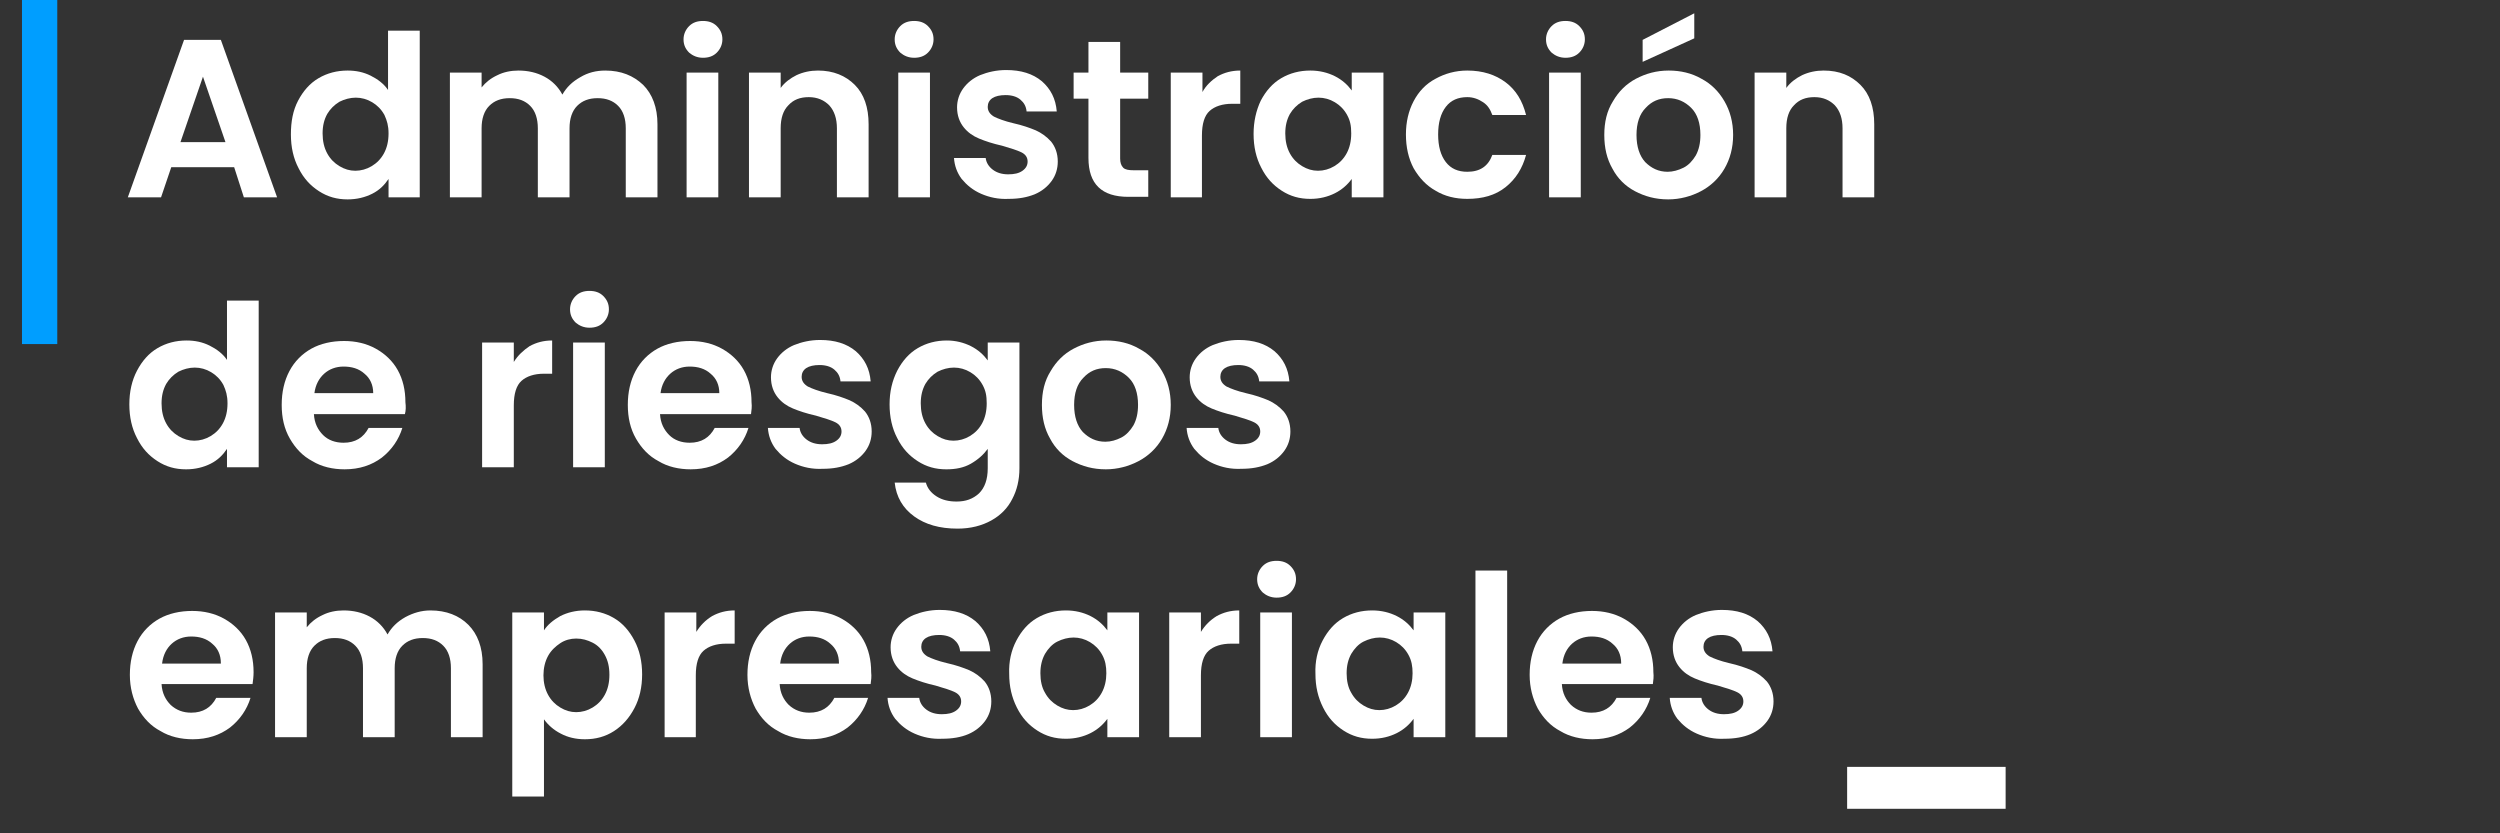
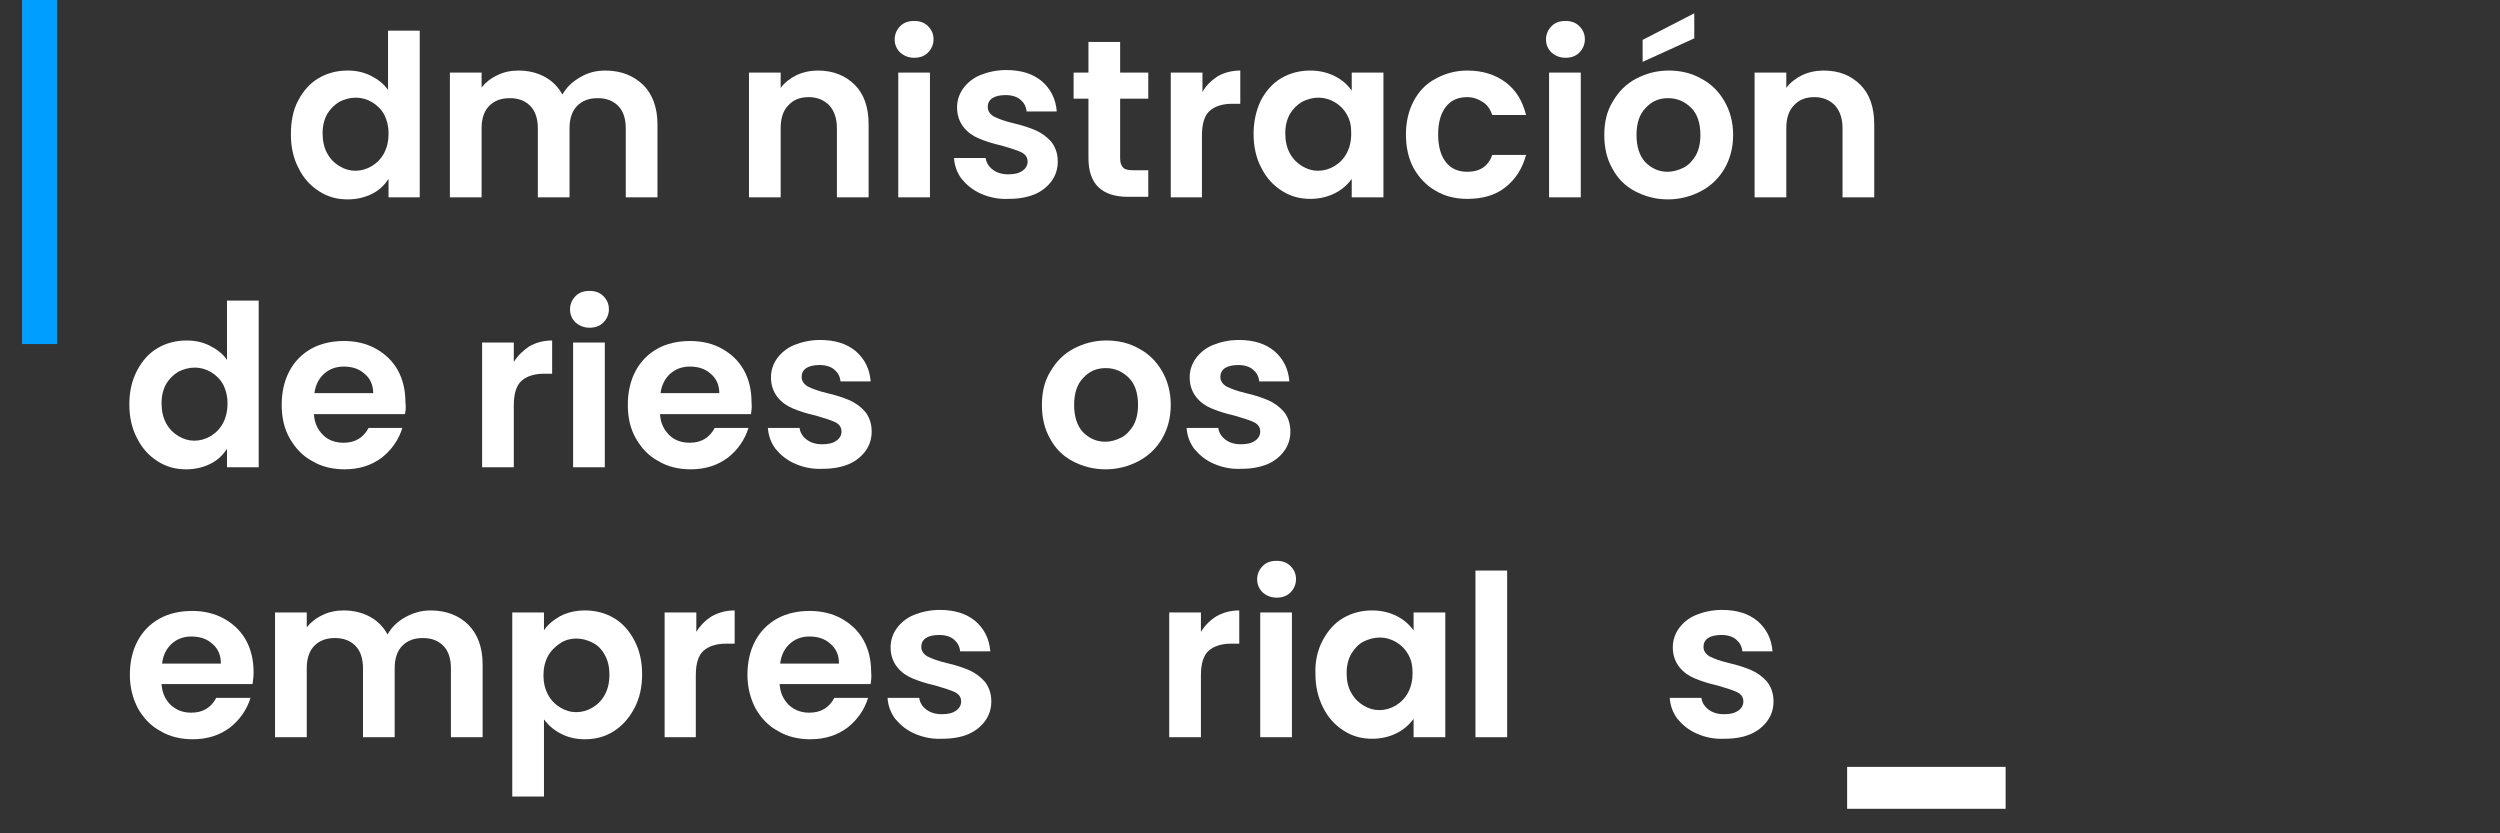
<svg xmlns="http://www.w3.org/2000/svg" version="1.1" id="Layer_1" x="0px" y="0px" width="489px" height="163px" viewBox="0 0 489 163" style="enable-background:new 0 0 489 163;" xml:space="preserve">
  <rect x="0" y="0" width="489" height="163" fill="#333333" stroke="none" />
  <style type="text/css">

	.st0{fill:#FFFFFF;}

	.st1{fill:#009EFF;}

</style>
  <g>
    <g>
      <path class="st0" d="M392.3,150v8.2h-31V150H392.3z" />
    </g>
    <g>
      <rect x="4.3" class="st1" width="6.9" height="67.3" />
    </g>
  </g>
  <g>
-     <path class="st0" d="M45.8,32.7H33.5l-2,5.9H25l11-30.8h7.2l11,30.8h-6.5L45.8,32.7z M44.1,27.8l-4.4-12.8l-4.4,12.8H44.1z" />
    <path class="st0" d="M58.3,19.7c1-1.9,2.3-3.4,4-4.4c1.7-1,3.6-1.5,5.7-1.5c1.6,0,3.1,0.3,4.5,1c1.4,0.7,2.6,1.6,3.4,2.8V6h6.2    v32.6H76V35c-0.8,1.2-1.8,2.2-3.2,2.9c-1.4,0.7-3,1.1-4.8,1.1c-2.1,0-3.9-0.5-5.6-1.6c-1.7-1.1-3-2.5-4-4.5c-1-1.9-1.5-4.1-1.5-6.6    C56.9,23.8,57.3,21.6,58.3,19.7z M75.2,22.5c-0.6-1.1-1.4-1.9-2.4-2.5c-1-0.6-2.1-0.9-3.2-0.9s-2.2,0.3-3.2,0.8    c-1,0.6-1.8,1.4-2.4,2.4c-0.6,1.1-0.9,2.3-0.9,3.8s0.3,2.8,0.9,3.9c0.6,1.1,1.4,1.9,2.4,2.5c1,0.6,2,0.9,3.1,0.9    c1.1,0,2.2-0.3,3.2-0.9s1.8-1.4,2.4-2.5s0.9-2.4,0.9-3.9S75.7,23.6,75.2,22.5z" />
    <path class="st0" d="M125.8,16.6c1.8,1.8,2.8,4.4,2.8,7.7v14.3h-6.2V25.1c0-1.9-0.5-3.4-1.5-4.4c-1-1-2.3-1.5-4-1.5    c-1.7,0-3,0.5-4,1.5c-1,1-1.5,2.5-1.5,4.4v13.5h-6.2V25.1c0-1.9-0.5-3.4-1.5-4.4c-1-1-2.3-1.5-4-1.5c-1.7,0-3,0.5-4,1.5    c-1,1-1.5,2.5-1.5,4.4v13.5h-6.2V14.2h6.2v2.9c0.8-1,1.8-1.8,3.1-2.4c1.2-0.6,2.6-0.9,4.1-0.9c1.9,0,3.6,0.4,5.1,1.2    c1.5,0.8,2.7,2,3.5,3.5c0.8-1.4,1.9-2.5,3.5-3.4c1.5-0.9,3.1-1.3,4.9-1.3C121.5,13.8,123.9,14.8,125.8,16.6z" />
-     <path class="st0" d="M134.8,10.3c-0.7-0.7-1.1-1.5-1.1-2.6c0-1,0.4-1.9,1.1-2.6s1.6-1,2.7-1c1.1,0,2,0.3,2.7,1    c0.7,0.7,1.1,1.5,1.1,2.6c0,1-0.4,1.9-1.1,2.6c-0.7,0.7-1.6,1-2.7,1C136.4,11.3,135.5,10.9,134.8,10.3z M140.5,14.2v24.4h-6.2V14.2    H140.5z" />
    <path class="st0" d="M167.2,16.6c1.8,1.8,2.7,4.4,2.7,7.7v14.3h-6.2V25.1c0-1.9-0.5-3.4-1.5-4.5c-1-1-2.3-1.6-4-1.6    c-1.7,0-3,0.5-4,1.6c-1,1-1.5,2.5-1.5,4.5v13.5h-6.2V14.2h6.2v3c0.8-1.1,1.9-1.9,3.1-2.5c1.3-0.6,2.7-0.9,4.2-0.9    C163,13.8,165.4,14.8,167.2,16.6z" />
    <path class="st0" d="M176.1,10.3c-0.7-0.7-1.1-1.5-1.1-2.6c0-1,0.4-1.9,1.1-2.6s1.6-1,2.7-1c1.1,0,2,0.3,2.7,1    c0.7,0.7,1.1,1.5,1.1,2.6c0,1-0.4,1.9-1.1,2.6c-0.7,0.7-1.6,1-2.7,1C177.7,11.3,176.8,10.9,176.1,10.3z M181.9,14.2v24.4h-6.2V14.2    H181.9z" />
    <path class="st0" d="M191.9,37.9c-1.6-0.7-2.8-1.7-3.8-2.9c-0.9-1.2-1.4-2.6-1.5-4.1h6.2c0.1,0.9,0.6,1.7,1.4,2.3s1.8,0.9,3,0.9    c1.2,0,2.1-0.2,2.8-0.7c0.7-0.5,1-1.1,1-1.8c0-0.8-0.4-1.4-1.2-1.8c-0.8-0.4-2.1-0.8-3.8-1.3c-1.8-0.4-3.3-0.9-4.5-1.4    c-1.2-0.5-2.2-1.2-3-2.2c-0.8-1-1.3-2.3-1.3-3.9c0-1.3,0.4-2.6,1.2-3.7c0.8-1.1,1.9-2,3.3-2.6c1.5-0.6,3.2-1,5.1-1    c2.9,0,5.2,0.7,7,2.2c1.7,1.5,2.7,3.4,2.9,5.9h-5.9c-0.1-1-0.5-1.7-1.2-2.3s-1.7-0.9-2.9-0.9c-1.1,0-2,0.2-2.6,0.6    c-0.6,0.4-0.9,1-0.9,1.7c0,0.8,0.4,1.4,1.2,1.9c0.8,0.4,2.1,0.9,3.8,1.3c1.8,0.4,3.2,0.9,4.4,1.4c1.1,0.5,2.1,1.2,3,2.2    c0.8,1,1.3,2.3,1.3,3.9c0,1.4-0.4,2.7-1.2,3.8c-0.8,1.1-1.9,2-3.3,2.6c-1.5,0.6-3.1,0.9-5.1,0.9C195.3,39,193.5,38.6,191.9,37.9z" />
    <path class="st0" d="M219.1,19.3V31c0,0.8,0.2,1.4,0.6,1.8c0.4,0.4,1.1,0.5,2,0.5h2.9v5.2h-3.9c-5.2,0-7.8-2.5-7.8-7.6V19.3H210    v-5.1h2.9v-6h6.2v6h5.5v5.1H219.1z" />
    <path class="st0" d="M238.2,14.9c1.3-0.7,2.7-1.1,4.4-1.1v6.5H241c-1.9,0-3.4,0.5-4.4,1.4c-1,0.9-1.5,2.5-1.5,4.8v12.1H229V14.2    h6.2V18C235.9,16.7,237,15.7,238.2,14.9z" />
    <path class="st0" d="M246.6,19.7c1-1.9,2.3-3.4,4-4.4c1.7-1,3.6-1.5,5.7-1.5c1.8,0,3.4,0.4,4.8,1.1c1.4,0.7,2.5,1.7,3.3,2.8v-3.5    h6.2v24.4h-6.2V35c-0.8,1.1-1.9,2.1-3.3,2.8c-1.4,0.7-3,1.1-4.8,1.1c-2.1,0-3.9-0.5-5.6-1.6c-1.7-1.1-3-2.5-4-4.5    c-1-1.9-1.5-4.1-1.5-6.6C245.2,23.8,245.7,21.6,246.6,19.7z M263.5,22.5c-0.6-1.1-1.4-1.9-2.4-2.5c-1-0.6-2.1-0.9-3.2-0.9    s-2.2,0.3-3.2,0.8c-1,0.6-1.8,1.4-2.4,2.4c-0.6,1.1-0.9,2.3-0.9,3.8s0.3,2.8,0.9,3.9c0.6,1.1,1.4,1.9,2.4,2.5c1,0.6,2,0.9,3.1,0.9    c1.1,0,2.2-0.3,3.2-0.9s1.8-1.4,2.4-2.5s0.9-2.4,0.9-3.9S264.1,23.6,263.5,22.5z" />
    <path class="st0" d="M276.5,19.8c1-1.9,2.4-3.4,4.3-4.4c1.8-1,3.9-1.6,6.2-1.6c3,0,5.5,0.8,7.5,2.3c2,1.5,3.3,3.6,4,6.4h-6.6    c-0.4-1.1-0.9-1.9-1.8-2.5S288.2,19,287,19c-1.8,0-3.2,0.6-4.2,1.9c-1,1.3-1.5,3.1-1.5,5.4c0,2.3,0.5,4.1,1.5,5.4    c1,1.3,2.4,1.9,4.2,1.9c2.5,0,4.1-1.1,4.9-3.3h6.6c-0.7,2.6-2,4.7-4,6.3c-2,1.6-4.5,2.3-7.5,2.3c-2.3,0-4.4-0.5-6.2-1.6    c-1.8-1-3.2-2.5-4.3-4.4c-1-1.9-1.5-4.1-1.5-6.6C275,23.9,275.5,21.7,276.5,19.8z" />
    <path class="st0" d="M303.5,10.3c-0.7-0.7-1.1-1.5-1.1-2.6c0-1,0.4-1.9,1.1-2.6s1.6-1,2.7-1c1.1,0,2,0.3,2.7,1    c0.7,0.7,1.1,1.5,1.1,2.6c0,1-0.4,1.9-1.1,2.6c-0.7,0.7-1.6,1-2.7,1C305.1,11.3,304.2,10.9,303.5,10.3z M309.2,14.2v24.4h-6.2V14.2    H309.2z" />
    <path class="st0" d="M319.8,37.4c-1.9-1-3.4-2.5-4.4-4.4c-1.1-1.9-1.6-4.1-1.6-6.6c0-2.5,0.5-4.7,1.7-6.6c1.1-1.9,2.6-3.4,4.5-4.4    c1.9-1,4-1.6,6.4-1.6c2.3,0,4.5,0.5,6.4,1.6c1.9,1,3.4,2.5,4.5,4.4c1.1,1.9,1.7,4.1,1.7,6.6c0,2.5-0.6,4.7-1.7,6.6    c-1.1,1.9-2.7,3.4-4.6,4.4s-4.1,1.6-6.4,1.6C323.8,39,321.7,38.4,319.8,37.4z M329.3,32.8c1-0.5,1.8-1.4,2.4-2.4    c0.6-1.1,0.9-2.4,0.9-4c0-2.3-0.6-4.1-1.8-5.3c-1.2-1.2-2.7-1.9-4.5-1.9s-3.2,0.6-4.4,1.9c-1.2,1.2-1.8,3-1.8,5.3    c0,2.3,0.6,4.1,1.7,5.3c1.2,1.2,2.6,1.9,4.4,1.9C327.2,33.6,328.3,33.3,329.3,32.8z M331.4,7.5l-10.1,4.6V7.8l10.1-5.2V7.5z" />
    <path class="st0" d="M363.9,16.6c1.8,1.8,2.7,4.4,2.7,7.7v14.3h-6.2V25.1c0-1.9-0.5-3.4-1.5-4.5c-1-1-2.3-1.6-4-1.6    c-1.7,0-3,0.5-4,1.6c-1,1-1.5,2.5-1.5,4.5v13.5h-6.2V14.2h6.2v3c0.8-1.1,1.9-1.9,3.1-2.5c1.3-0.6,2.7-0.9,4.2-0.9    C359.8,13.8,362.1,14.8,363.9,16.6z" />
    <path class="st0" d="M26.8,72.5c1-1.9,2.3-3.4,4-4.4c1.7-1,3.6-1.5,5.7-1.5c1.6,0,3.1,0.3,4.5,1c1.4,0.7,2.6,1.6,3.4,2.8V58.8h6.2    v32.6h-6.2v-3.6c-0.8,1.2-1.8,2.2-3.2,2.9c-1.4,0.7-3,1.1-4.8,1.1c-2.1,0-3.9-0.5-5.6-1.6c-1.7-1.1-3-2.5-4-4.5    c-1-1.9-1.5-4.1-1.5-6.6C25.3,76.6,25.8,74.4,26.8,72.5z M43.7,75.3c-0.6-1.1-1.4-1.9-2.4-2.5c-1-0.6-2.1-0.9-3.2-0.9    s-2.2,0.3-3.2,0.8c-1,0.6-1.8,1.4-2.4,2.4c-0.6,1.1-0.9,2.3-0.9,3.8s0.3,2.8,0.9,3.9c0.6,1.1,1.4,1.9,2.4,2.5c1,0.6,2,0.9,3.1,0.9    c1.1,0,2.2-0.3,3.2-0.9s1.8-1.4,2.4-2.5s0.9-2.4,0.9-3.9S44.2,76.4,43.7,75.3z" />
    <path class="st0" d="M79.2,81H61.4c0.1,1.8,0.8,3.1,1.8,4.1s2.4,1.5,4,1.5c2.3,0,3.9-1,4.9-2.9h6.6c-0.7,2.3-2.1,4.3-4,5.8    c-2,1.5-4.4,2.3-7.3,2.3c-2.3,0-4.5-0.5-6.3-1.6c-1.9-1-3.3-2.5-4.4-4.4s-1.6-4.1-1.6-6.6c0-2.5,0.5-4.7,1.5-6.6    c1-1.9,2.5-3.4,4.3-4.4c1.8-1,4-1.5,6.4-1.5c2.3,0,4.4,0.5,6.2,1.5c1.8,1,3.3,2.4,4.3,4.2c1,1.8,1.5,3.9,1.5,6.3    C79.4,79.5,79.4,80.3,79.2,81z M73,76.9c0-1.6-0.6-2.9-1.7-3.8c-1.1-1-2.5-1.4-4.1-1.4c-1.5,0-2.8,0.5-3.8,1.4    c-1,0.9-1.7,2.2-1.9,3.8H73z" />
    <path class="st0" d="M103.6,67.7c1.3-0.7,2.7-1.1,4.4-1.1v6.5h-1.6c-1.9,0-3.4,0.5-4.4,1.4c-1,0.9-1.5,2.5-1.5,4.8v12.1h-6.2V67    h6.2v3.8C101.3,69.5,102.4,68.5,103.6,67.7z" />
    <path class="st0" d="M112.6,63.1c-0.7-0.7-1.1-1.5-1.1-2.6c0-1,0.4-1.9,1.1-2.6s1.6-1,2.7-1c1.1,0,2,0.3,2.7,1    c0.7,0.7,1.1,1.5,1.1,2.6c0,1-0.4,1.9-1.1,2.6c-0.7,0.7-1.6,1-2.7,1C114.2,64.1,113.3,63.7,112.6,63.1z M118.3,67v24.4h-6.2V67    H118.3z" />
    <path class="st0" d="M146.9,81h-17.8c0.1,1.8,0.8,3.1,1.8,4.1s2.4,1.5,4,1.5c2.3,0,3.9-1,4.9-2.9h6.6c-0.7,2.3-2.1,4.3-4,5.8    c-2,1.5-4.4,2.3-7.3,2.3c-2.3,0-4.5-0.5-6.3-1.6c-1.9-1-3.3-2.5-4.4-4.4s-1.6-4.1-1.6-6.6c0-2.5,0.5-4.7,1.5-6.6    c1-1.9,2.5-3.4,4.3-4.4c1.8-1,4-1.5,6.4-1.5c2.3,0,4.4,0.5,6.2,1.5c1.8,1,3.3,2.4,4.3,4.2c1,1.8,1.5,3.9,1.5,6.3    C147.1,79.5,147,80.3,146.9,81z M140.7,76.9c0-1.6-0.6-2.9-1.7-3.8c-1.1-1-2.5-1.4-4.1-1.4c-1.5,0-2.8,0.5-3.8,1.4    c-1,0.9-1.7,2.2-1.9,3.8H140.7z" />
    <path class="st0" d="M155.5,90.7c-1.6-0.7-2.8-1.7-3.8-2.9c-0.9-1.2-1.4-2.6-1.5-4.1h6.2c0.1,0.9,0.6,1.7,1.4,2.3s1.8,0.9,3,0.9    c1.2,0,2.1-0.2,2.8-0.7c0.7-0.5,1-1.1,1-1.8c0-0.8-0.4-1.4-1.2-1.8c-0.8-0.4-2.1-0.8-3.8-1.3c-1.8-0.4-3.3-0.9-4.5-1.4    c-1.2-0.5-2.2-1.2-3-2.2c-0.8-1-1.3-2.3-1.3-3.9c0-1.3,0.4-2.6,1.2-3.7c0.8-1.1,1.9-2,3.3-2.6c1.5-0.6,3.2-1,5.1-1    c2.9,0,5.2,0.7,7,2.2c1.7,1.5,2.7,3.4,2.9,5.9h-5.9c-0.1-1-0.5-1.7-1.2-2.3s-1.7-0.9-2.9-0.9c-1.1,0-2,0.2-2.6,0.6    c-0.6,0.4-0.9,1-0.9,1.7c0,0.8,0.4,1.4,1.2,1.9c0.8,0.4,2.1,0.9,3.8,1.3c1.8,0.4,3.2,0.9,4.4,1.4c1.1,0.5,2.1,1.2,3,2.2    c0.8,1,1.3,2.3,1.3,3.9c0,1.4-0.4,2.7-1.2,3.8c-0.8,1.1-1.9,2-3.3,2.6c-1.5,0.6-3.1,0.9-5.1,0.9C158.9,91.8,157.1,91.4,155.5,90.7z    " />
-     <path class="st0" d="M189.9,67.7c1.4,0.7,2.5,1.7,3.3,2.8V67h6.2v24.6c0,2.3-0.5,4.3-1.4,6c-0.9,1.8-2.3,3.2-4.1,4.2    c-1.8,1-4,1.6-6.6,1.6c-3.5,0-6.3-0.8-8.5-2.4s-3.5-3.8-3.8-6.6h6.1c0.3,1.1,1,2,2.1,2.7c1.1,0.7,2.4,1,3.9,1    c1.8,0,3.2-0.5,4.4-1.6c1.1-1.1,1.7-2.7,1.7-4.9v-3.8c-0.8,1.1-1.9,2.1-3.3,2.9c-1.4,0.8-3,1.1-4.8,1.1c-2.1,0-3.9-0.5-5.6-1.6    c-1.7-1.1-3-2.5-4-4.5c-1-1.9-1.5-4.1-1.5-6.6c0-2.5,0.5-4.6,1.5-6.6c1-1.9,2.3-3.4,4-4.4c1.7-1,3.6-1.5,5.7-1.5    C186.9,66.6,188.5,67,189.9,67.7z M192.2,75.3c-0.6-1.1-1.4-1.9-2.4-2.5c-1-0.6-2.1-0.9-3.2-0.9s-2.2,0.3-3.2,0.8    c-1,0.6-1.8,1.4-2.4,2.4c-0.6,1.1-0.9,2.3-0.9,3.8s0.3,2.8,0.9,3.9c0.6,1.1,1.4,1.9,2.4,2.5c1,0.6,2,0.9,3.1,0.9    c1.1,0,2.2-0.3,3.2-0.9s1.8-1.4,2.4-2.5s0.9-2.4,0.9-3.9S192.8,76.4,192.2,75.3z" />
    <path class="st0" d="M209.8,90.2c-1.9-1-3.4-2.5-4.4-4.4c-1.1-1.9-1.6-4.1-1.6-6.6c0-2.5,0.5-4.7,1.7-6.6c1.1-1.9,2.6-3.4,4.5-4.4    c1.9-1,4-1.6,6.4-1.6c2.3,0,4.5,0.5,6.4,1.6c1.9,1,3.4,2.5,4.5,4.4c1.1,1.9,1.7,4.1,1.7,6.6c0,2.5-0.6,4.7-1.7,6.6    c-1.1,1.9-2.7,3.4-4.6,4.4s-4.1,1.6-6.4,1.6C213.8,91.8,211.7,91.2,209.8,90.2z M219.3,85.6c1-0.5,1.8-1.4,2.4-2.4    c0.6-1.1,0.9-2.4,0.9-4c0-2.3-0.6-4.1-1.8-5.3c-1.2-1.2-2.7-1.9-4.5-1.9s-3.2,0.6-4.4,1.9c-1.2,1.2-1.8,3-1.8,5.3    c0,2.3,0.6,4.1,1.7,5.3c1.2,1.2,2.6,1.9,4.4,1.9C217.3,86.4,218.3,86.1,219.3,85.6z" />
    <path class="st0" d="M237.4,90.7c-1.6-0.7-2.8-1.7-3.8-2.9c-0.9-1.2-1.4-2.6-1.5-4.1h6.2c0.1,0.9,0.6,1.7,1.4,2.3s1.8,0.9,3,0.9    c1.2,0,2.1-0.2,2.8-0.7c0.7-0.5,1-1.1,1-1.8c0-0.8-0.4-1.4-1.2-1.8c-0.8-0.4-2.1-0.8-3.8-1.3c-1.8-0.4-3.3-0.9-4.5-1.4    c-1.2-0.5-2.2-1.2-3-2.2c-0.8-1-1.3-2.3-1.3-3.9c0-1.3,0.4-2.6,1.2-3.7c0.8-1.1,1.9-2,3.3-2.6c1.5-0.6,3.2-1,5.1-1    c2.9,0,5.2,0.7,7,2.2c1.7,1.5,2.7,3.4,2.9,5.9h-5.9c-0.1-1-0.5-1.7-1.2-2.3s-1.7-0.9-2.9-0.9c-1.1,0-2,0.2-2.6,0.6    c-0.6,0.4-0.9,1-0.9,1.7c0,0.8,0.4,1.4,1.2,1.9c0.8,0.4,2.1,0.9,3.8,1.3c1.8,0.4,3.2,0.9,4.4,1.4c1.1,0.5,2.1,1.2,3,2.2    c0.8,1,1.3,2.3,1.3,3.9c0,1.4-0.4,2.7-1.2,3.8c-0.8,1.1-1.9,2-3.3,2.6c-1.5,0.6-3.1,0.9-5.1,0.9C240.8,91.8,239,91.4,237.4,90.7z" />
    <path class="st0" d="M49.4,133.8H31.6c0.1,1.8,0.8,3.1,1.8,4.1c1.1,1,2.4,1.5,4,1.5c2.3,0,3.9-1,4.9-2.9H49c-0.7,2.3-2.1,4.3-4,5.8    c-2,1.5-4.4,2.3-7.3,2.3c-2.3,0-4.5-0.5-6.3-1.6c-1.9-1-3.3-2.5-4.4-4.4c-1-1.9-1.6-4.1-1.6-6.6c0-2.5,0.5-4.7,1.5-6.6    c1-1.9,2.5-3.4,4.3-4.4c1.8-1,4-1.5,6.4-1.5c2.3,0,4.4,0.5,6.2,1.5c1.8,1,3.3,2.4,4.3,4.2c1,1.8,1.5,3.9,1.5,6.3    C49.6,132.3,49.5,133.1,49.4,133.8z M43.2,129.7c0-1.6-0.6-2.9-1.7-3.8c-1.1-1-2.5-1.4-4.1-1.4c-1.5,0-2.8,0.5-3.8,1.4    c-1,0.9-1.7,2.2-1.9,3.9H43.2z" />
    <path class="st0" d="M91.6,122.2c1.8,1.8,2.8,4.4,2.8,7.7v14.3h-6.2v-13.5c0-1.9-0.5-3.4-1.5-4.4c-1-1-2.3-1.5-4-1.5    c-1.7,0-3,0.5-4,1.5c-1,1-1.5,2.5-1.5,4.4v13.5h-6.2v-13.5c0-1.9-0.5-3.4-1.5-4.4s-2.3-1.5-4-1.5c-1.7,0-3,0.5-4,1.5    c-1,1-1.5,2.5-1.5,4.4v13.5h-6.2v-24.4h6.2v2.9c0.8-1,1.8-1.8,3.1-2.4c1.2-0.6,2.6-0.9,4.1-0.9c1.9,0,3.6,0.4,5.1,1.2    s2.7,2,3.5,3.5c0.8-1.4,1.9-2.5,3.5-3.4c1.5-0.8,3.1-1.3,4.9-1.3C87.3,119.4,89.8,120.4,91.6,122.2z" />
    <path class="st0" d="M109.6,120.5c1.4-0.7,3-1.1,4.8-1.1c2.1,0,4,0.5,5.7,1.5c1.7,1,3,2.5,4,4.4c1,1.9,1.5,4.1,1.5,6.6    s-0.5,4.7-1.5,6.6c-1,1.9-2.3,3.4-4,4.5c-1.7,1.1-3.6,1.6-5.7,1.6c-1.8,0-3.4-0.4-4.7-1.1c-1.4-0.7-2.5-1.7-3.3-2.8v15.1h-6.2v-36    h6.2v3.5C107.1,122.2,108.2,121.3,109.6,120.5z M118.3,128.1c-0.6-1.1-1.4-1.9-2.4-2.4s-2-0.8-3.2-0.8c-1.1,0-2.2,0.3-3.1,0.9    s-1.8,1.4-2.4,2.5s-0.9,2.4-0.9,3.8s0.3,2.7,0.9,3.8s1.4,1.9,2.4,2.5c1,0.6,2,0.9,3.1,0.9c1.1,0,2.2-0.3,3.2-0.9s1.8-1.4,2.4-2.5    s0.9-2.4,0.9-3.9C119.2,130.4,118.9,129.2,118.3,128.1z" />
    <path class="st0" d="M139.3,120.5c1.3-0.7,2.7-1.1,4.4-1.1v6.5H142c-1.9,0-3.4,0.5-4.4,1.4c-1,0.9-1.5,2.5-1.5,4.8v12.1H130v-24.4    h6.2v3.8C137,122.3,138,121.3,139.3,120.5z" />
    <path class="st0" d="M170.3,133.8h-17.8c0.1,1.8,0.8,3.1,1.8,4.1c1.1,1,2.4,1.5,4,1.5c2.3,0,3.9-1,4.9-2.9h6.6    c-0.7,2.3-2.1,4.3-4,5.8c-2,1.5-4.4,2.3-7.3,2.3c-2.3,0-4.5-0.5-6.3-1.6c-1.9-1-3.3-2.5-4.4-4.4c-1-1.9-1.6-4.1-1.6-6.6    c0-2.5,0.5-4.7,1.5-6.6c1-1.9,2.5-3.4,4.3-4.4c1.8-1,4-1.5,6.4-1.5c2.3,0,4.4,0.5,6.2,1.5c1.8,1,3.3,2.4,4.3,4.2    c1,1.8,1.5,3.9,1.5,6.3C170.5,132.3,170.4,133.1,170.3,133.8z M164.1,129.7c0-1.6-0.6-2.9-1.7-3.8c-1.1-1-2.5-1.4-4.1-1.4    c-1.5,0-2.8,0.5-3.8,1.4c-1,0.9-1.7,2.2-1.9,3.9H164.1z" />
    <path class="st0" d="M178.9,143.5c-1.6-0.7-2.8-1.7-3.8-2.9c-0.9-1.2-1.4-2.6-1.5-4.1h6.2c0.1,0.9,0.6,1.7,1.4,2.3    c0.8,0.6,1.8,0.9,3,0.9c1.2,0,2.1-0.2,2.8-0.7c0.7-0.5,1-1.1,1-1.8c0-0.8-0.4-1.4-1.2-1.8c-0.8-0.4-2.1-0.8-3.8-1.3    c-1.8-0.4-3.3-0.9-4.5-1.4c-1.2-0.5-2.2-1.2-3-2.2s-1.3-2.3-1.3-3.9c0-1.3,0.4-2.6,1.2-3.7c0.8-1.1,1.9-2,3.3-2.6    c1.5-0.6,3.2-1,5.1-1c2.9,0,5.2,0.7,7,2.2c1.7,1.5,2.7,3.4,2.9,5.9h-5.9c-0.1-1-0.5-1.7-1.2-2.3c-0.7-0.6-1.7-0.9-2.9-0.9    c-1.1,0-2,0.2-2.6,0.6c-0.6,0.4-0.9,1-0.9,1.7c0,0.8,0.4,1.4,1.2,1.9c0.8,0.4,2.1,0.9,3.8,1.3c1.8,0.4,3.2,0.9,4.4,1.4    c1.1,0.5,2.1,1.2,3,2.2c0.8,1,1.3,2.3,1.3,3.9c0,1.4-0.4,2.7-1.2,3.8c-0.8,1.1-1.9,2-3.3,2.6s-3.1,0.9-5.1,0.9    C182.3,144.6,180.5,144.2,178.9,143.5z" />
-     <path class="st0" d="M198.8,125.3c1-1.9,2.3-3.4,4-4.4s3.6-1.5,5.7-1.5c1.8,0,3.4,0.4,4.8,1.1c1.4,0.7,2.5,1.7,3.3,2.8v-3.5h6.2    v24.4h-6.2v-3.6c-0.8,1.1-1.9,2.1-3.3,2.8c-1.4,0.7-3,1.1-4.8,1.1c-2.1,0-3.9-0.5-5.6-1.6c-1.7-1.1-3-2.5-4-4.5s-1.5-4.1-1.5-6.6    C197.3,129.4,197.8,127.2,198.8,125.3z M215.6,128.1c-0.6-1.1-1.4-1.9-2.4-2.5s-2.1-0.9-3.2-0.9s-2.2,0.3-3.2,0.8s-1.8,1.4-2.4,2.4    c-0.6,1.1-0.9,2.3-0.9,3.8s0.3,2.8,0.9,3.8c0.6,1.1,1.4,1.9,2.4,2.5c1,0.6,2,0.9,3.1,0.9c1.1,0,2.2-0.3,3.2-0.9    c1-0.6,1.8-1.4,2.4-2.5c0.6-1.1,0.9-2.4,0.9-3.8S216.2,129.2,215.6,128.1z" />
    <path class="st0" d="M238,120.5c1.3-0.7,2.7-1.1,4.4-1.1v6.5h-1.6c-1.9,0-3.4,0.5-4.4,1.4c-1,0.9-1.5,2.5-1.5,4.8v12.1h-6.2v-24.4    h6.2v3.8C235.7,122.3,236.7,121.3,238,120.5z" />
    <path class="st0" d="M247,115.9c-0.7-0.7-1.1-1.5-1.1-2.6c0-1,0.4-1.9,1.1-2.6c0.7-0.7,1.6-1,2.7-1c1.1,0,2,0.3,2.7,1    c0.7,0.7,1.1,1.5,1.1,2.6c0,1-0.4,1.9-1.1,2.6c-0.7,0.7-1.6,1-2.7,1C248.6,116.9,247.7,116.5,247,115.9z M252.7,119.8v24.4h-6.2    v-24.4H252.7z" />
    <path class="st0" d="M258.7,125.3c1-1.9,2.3-3.4,4-4.4s3.6-1.5,5.7-1.5c1.8,0,3.4,0.4,4.8,1.1c1.4,0.7,2.5,1.7,3.3,2.8v-3.5h6.2    v24.4h-6.2v-3.6c-0.8,1.1-1.9,2.1-3.3,2.8c-1.4,0.7-3,1.1-4.8,1.1c-2.1,0-3.9-0.5-5.6-1.6c-1.7-1.1-3-2.5-4-4.5s-1.5-4.1-1.5-6.6    C257.2,129.4,257.7,127.2,258.7,125.3z M275.5,128.1c-0.6-1.1-1.4-1.9-2.4-2.5s-2.1-0.9-3.2-0.9s-2.2,0.3-3.2,0.8s-1.8,1.4-2.4,2.4    c-0.6,1.1-0.9,2.3-0.9,3.8s0.3,2.8,0.9,3.8c0.6,1.1,1.4,1.9,2.4,2.5c1,0.6,2,0.9,3.1,0.9c1.1,0,2.2-0.3,3.2-0.9    c1-0.6,1.8-1.4,2.4-2.5c0.6-1.1,0.9-2.4,0.9-3.8S276.1,129.2,275.5,128.1z" />
    <path class="st0" d="M294.8,111.6v32.6h-6.2v-32.6H294.8z" />
-     <path class="st0" d="M323.3,133.8h-17.8c0.1,1.8,0.8,3.1,1.8,4.1c1.1,1,2.4,1.5,4,1.5c2.3,0,3.9-1,4.9-2.9h6.6    c-0.7,2.3-2.1,4.3-4,5.8c-2,1.5-4.4,2.3-7.3,2.3c-2.3,0-4.5-0.5-6.3-1.6c-1.9-1-3.3-2.5-4.4-4.4c-1-1.9-1.6-4.1-1.6-6.6    c0-2.5,0.5-4.7,1.5-6.6c1-1.9,2.5-3.4,4.3-4.4c1.8-1,4-1.5,6.4-1.5c2.3,0,4.4,0.5,6.2,1.5c1.8,1,3.3,2.4,4.3,4.2    c1,1.8,1.5,3.9,1.5,6.3C323.5,132.3,323.4,133.1,323.3,133.8z M317.1,129.7c0-1.6-0.6-2.9-1.7-3.8c-1.1-1-2.5-1.4-4.1-1.4    c-1.5,0-2.8,0.5-3.8,1.4c-1,0.9-1.7,2.2-1.9,3.9H317.1z" />
    <path class="st0" d="M331.9,143.5c-1.6-0.7-2.8-1.7-3.8-2.9c-0.9-1.2-1.4-2.6-1.5-4.1h6.2c0.1,0.9,0.6,1.7,1.4,2.3    c0.8,0.6,1.8,0.9,3,0.9c1.2,0,2.1-0.2,2.8-0.7c0.7-0.5,1-1.1,1-1.8c0-0.8-0.4-1.4-1.2-1.8c-0.8-0.4-2.1-0.8-3.8-1.3    c-1.8-0.4-3.3-0.9-4.5-1.4c-1.2-0.5-2.2-1.2-3-2.2s-1.3-2.3-1.3-3.9c0-1.3,0.4-2.6,1.2-3.7c0.8-1.1,1.9-2,3.3-2.6    c1.5-0.6,3.2-1,5.1-1c2.9,0,5.2,0.7,7,2.2c1.7,1.5,2.7,3.4,2.9,5.9h-5.9c-0.1-1-0.5-1.7-1.2-2.3c-0.7-0.6-1.7-0.9-2.9-0.9    c-1.1,0-2,0.2-2.6,0.6c-0.6,0.4-0.9,1-0.9,1.7c0,0.8,0.4,1.4,1.2,1.9c0.8,0.4,2.1,0.9,3.8,1.3c1.8,0.4,3.2,0.9,4.4,1.4    c1.1,0.5,2.1,1.2,3,2.2c0.8,1,1.3,2.3,1.3,3.9c0,1.4-0.4,2.7-1.2,3.8c-0.8,1.1-1.9,2-3.3,2.6s-3.1,0.9-5.1,0.9    C335.3,144.6,333.5,144.2,331.9,143.5z" />
  </g>
</svg>